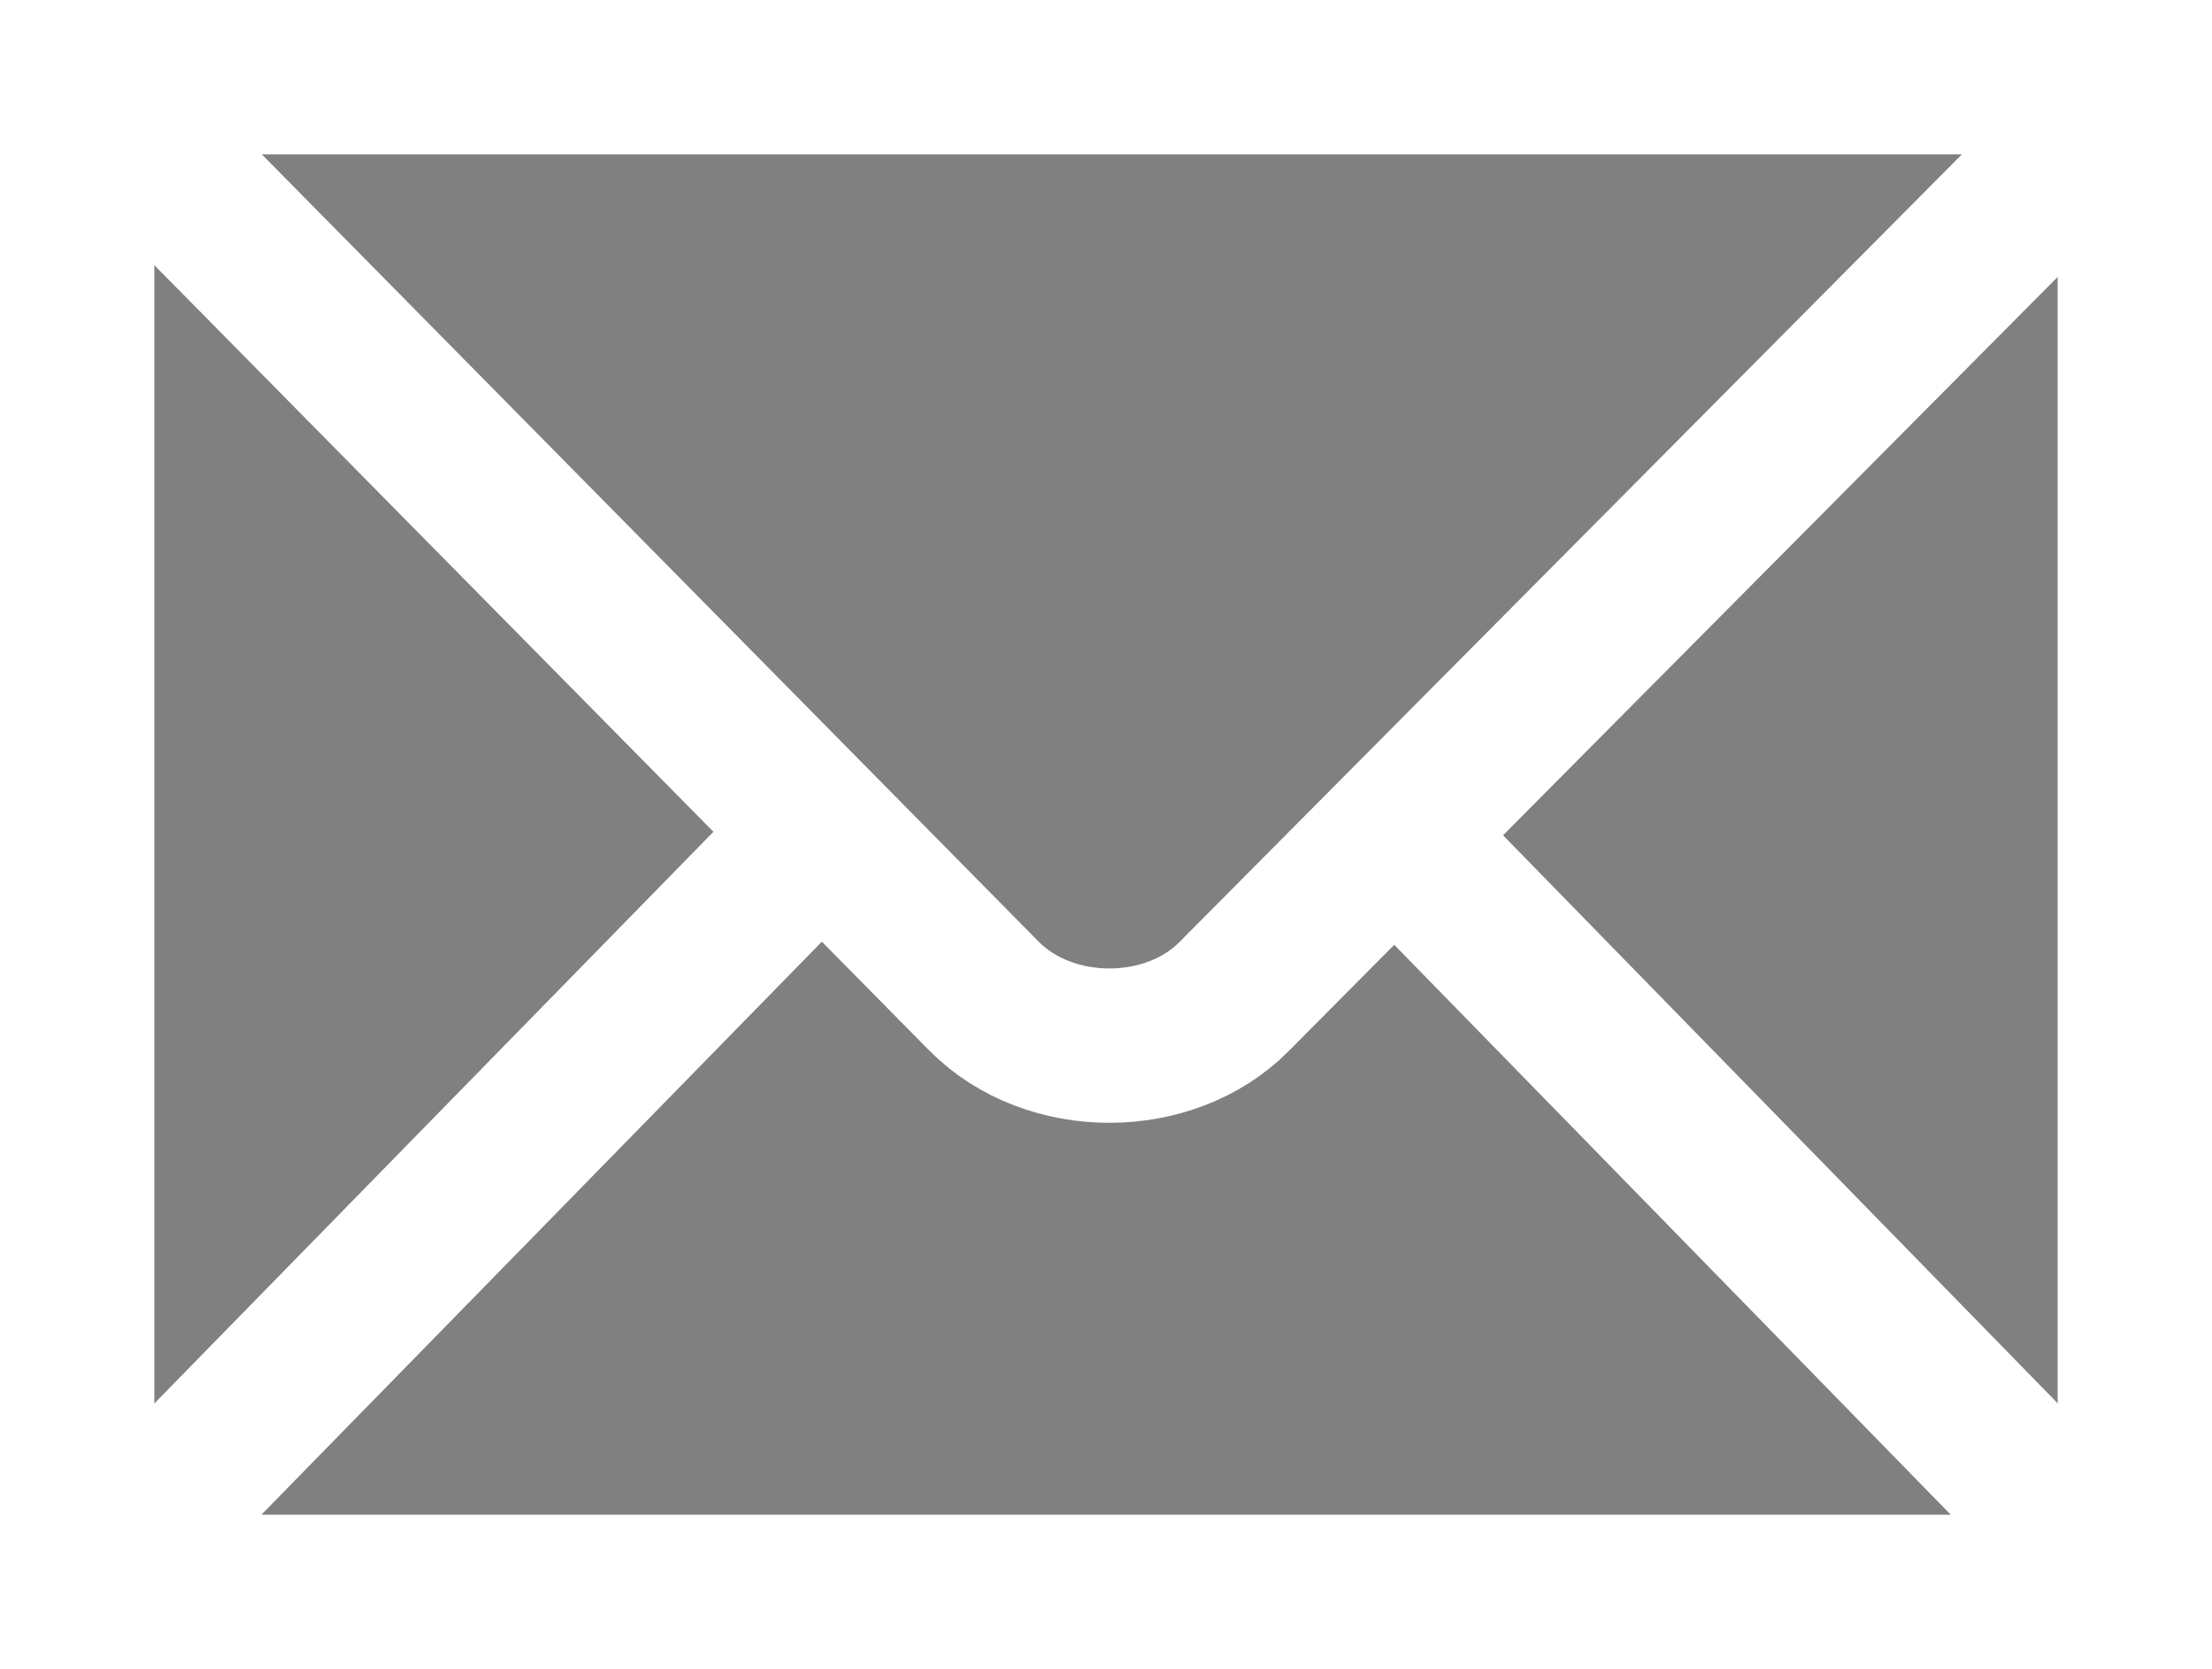
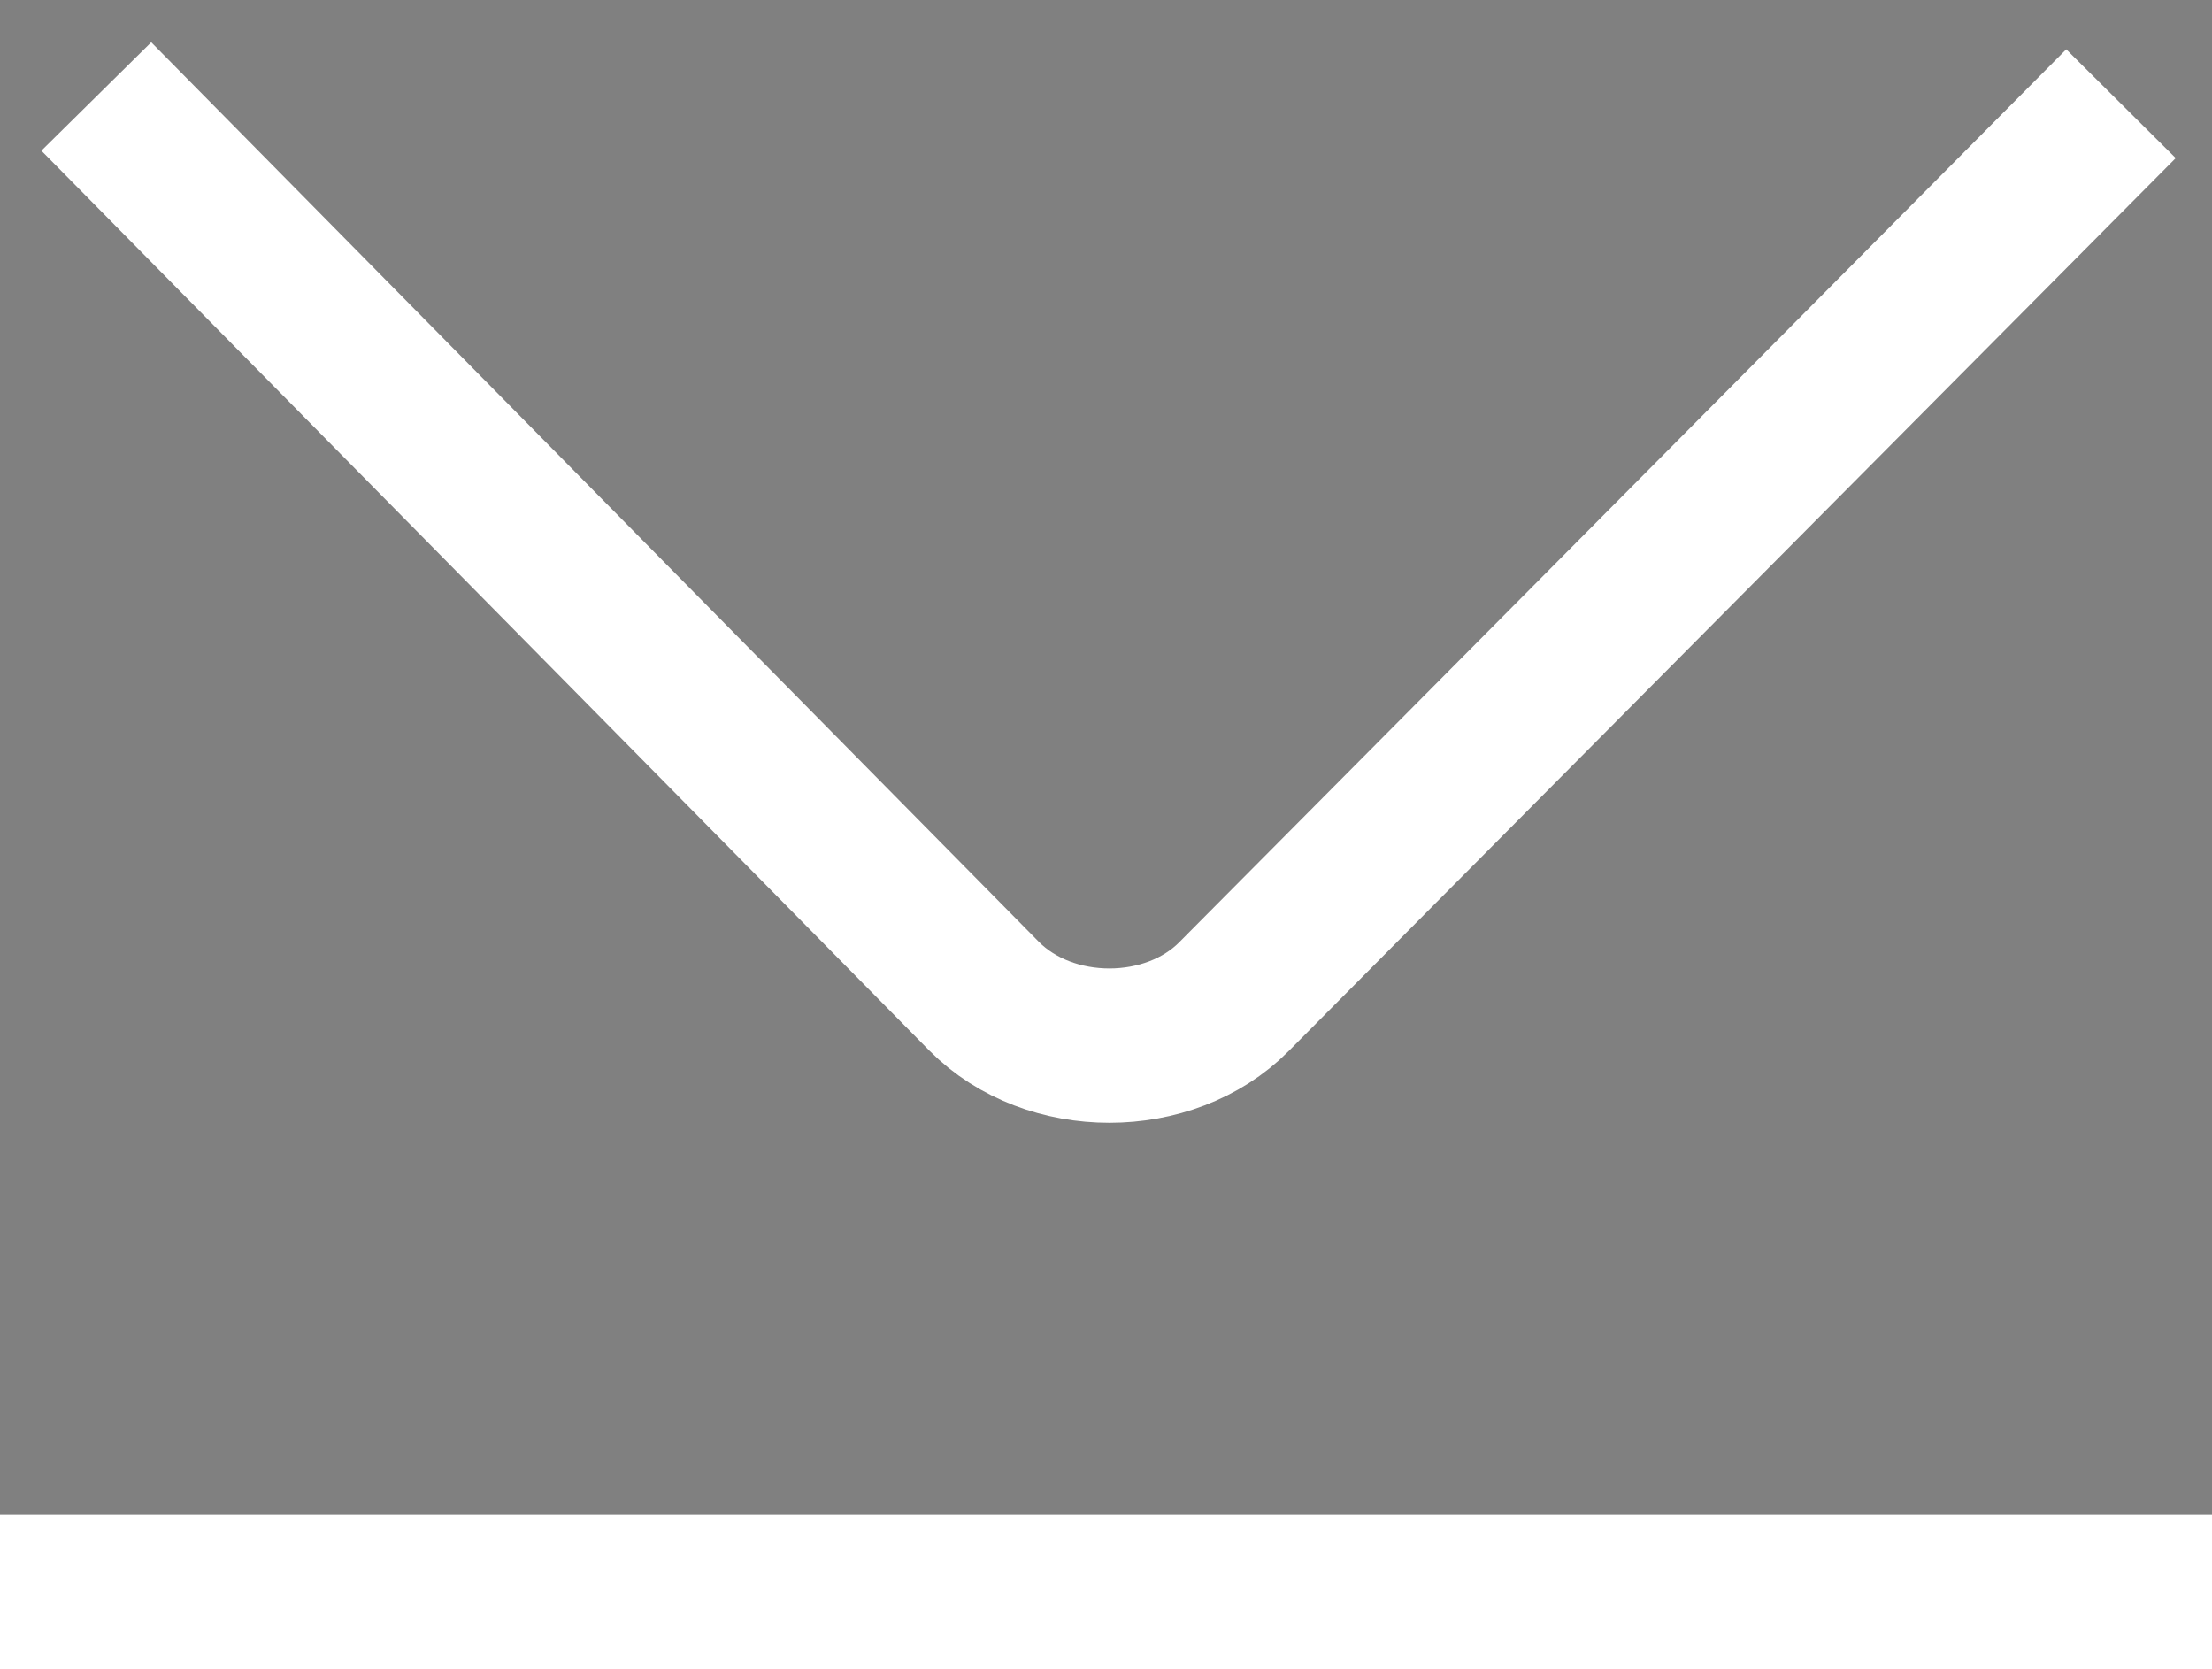
<svg xmlns="http://www.w3.org/2000/svg" version="1.1" id="svg2439" x="0px" y="0px" width="439.371px" height="331.469px" viewBox="0 0 439.371 331.469" enable-background="new 0 0 439.371 331.469" xml:space="preserve">
  <rect x="0" y="0" width="439.371" height="331.469" fill="#808080" stroke="none" />
  <g id="g2449" transform="translate(-145.331,-145.331)">
-     <path id="path2451" fill="none" stroke="#FFFFFF" stroke-width="30.655" d="M569.374,461.472V160.658H160.658v300.814H569.374z" />
-     <path id="path2453" fill="none" stroke="#000000" stroke-width="30.655" d="M0,0" />
+     <path id="path2451" fill="none" stroke="#FFFFFF" stroke-width="30.655" d="M569.374,461.472H160.658v300.814H569.374z" />
    <path id="path2455" fill="none" stroke="#FFFFFF" stroke-width="30.655" d="M164.46,164.49l176.32,178.668   c13.069,13.17,36.849,13.014,49.642,0.119l176.199-177.35" />
-     <path id="path2457" fill="none" stroke="#FFFFFF" stroke-width="30.655" d="M170.515,451.566L305.61,313.459" />
-     <path id="path2459" fill="none" stroke="#FFFFFF" stroke-width="30.655" d="M557.968,449.974L426.515,315.375" />
  </g>
</svg>